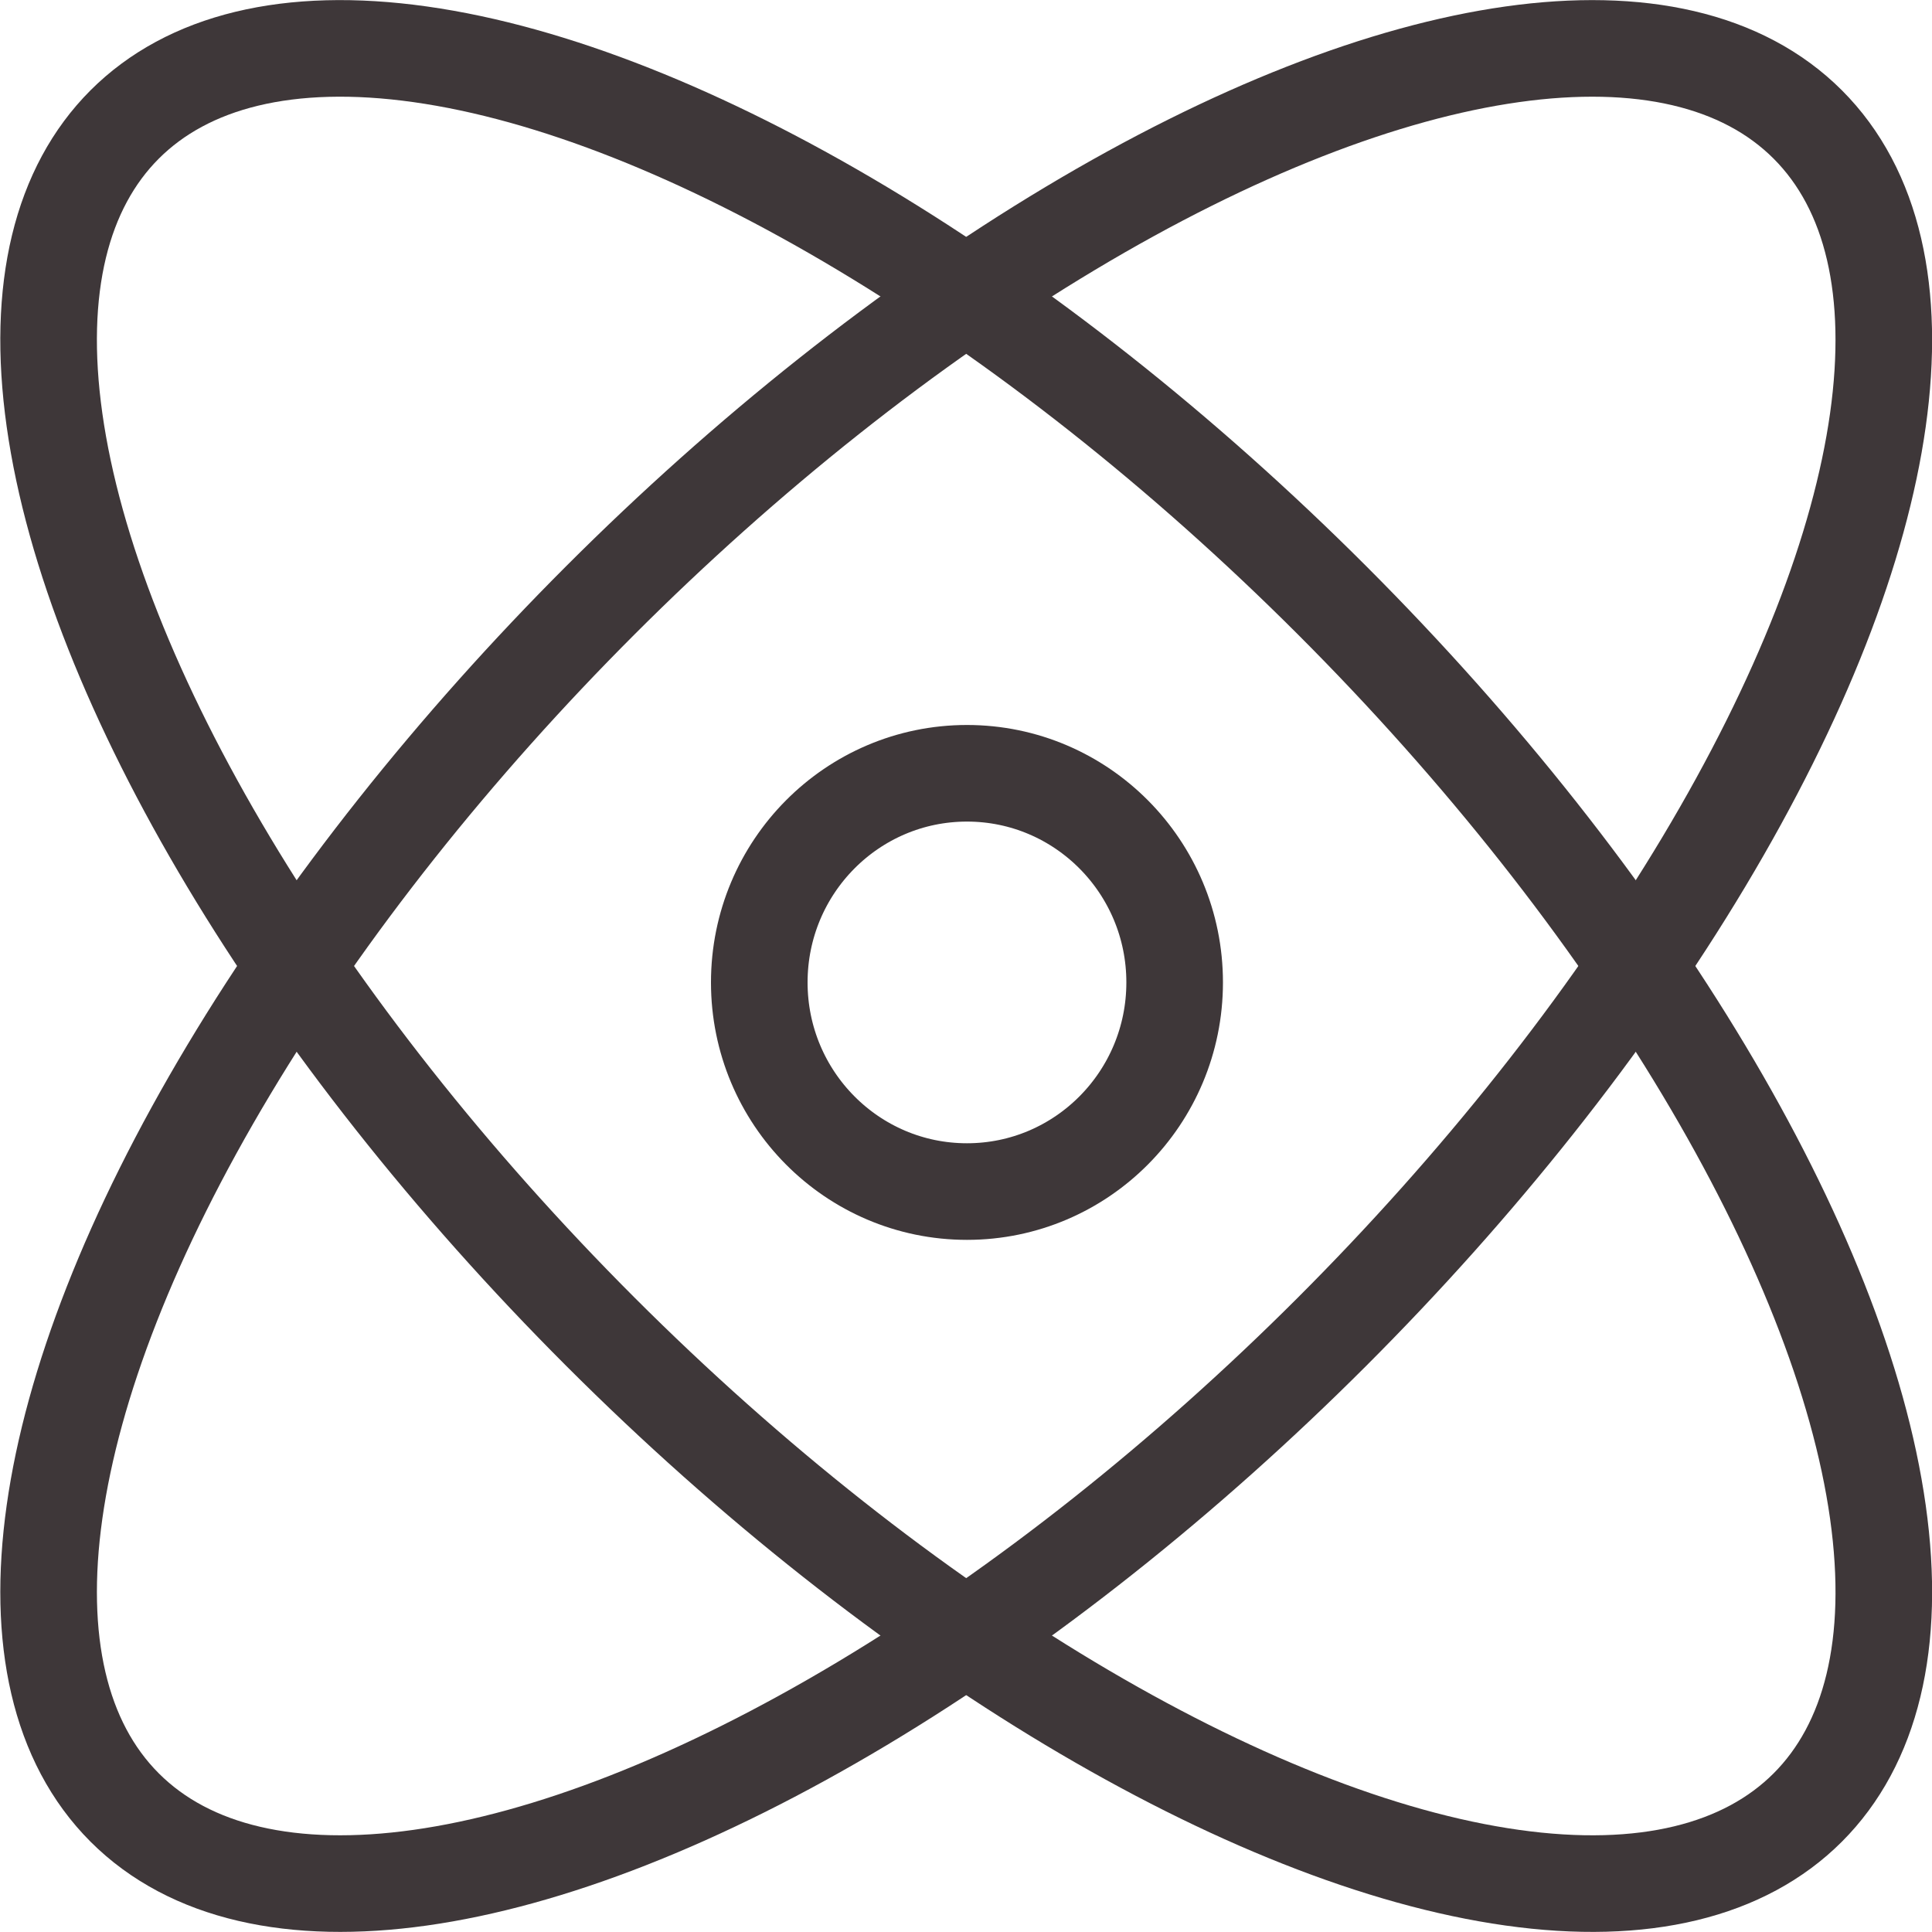
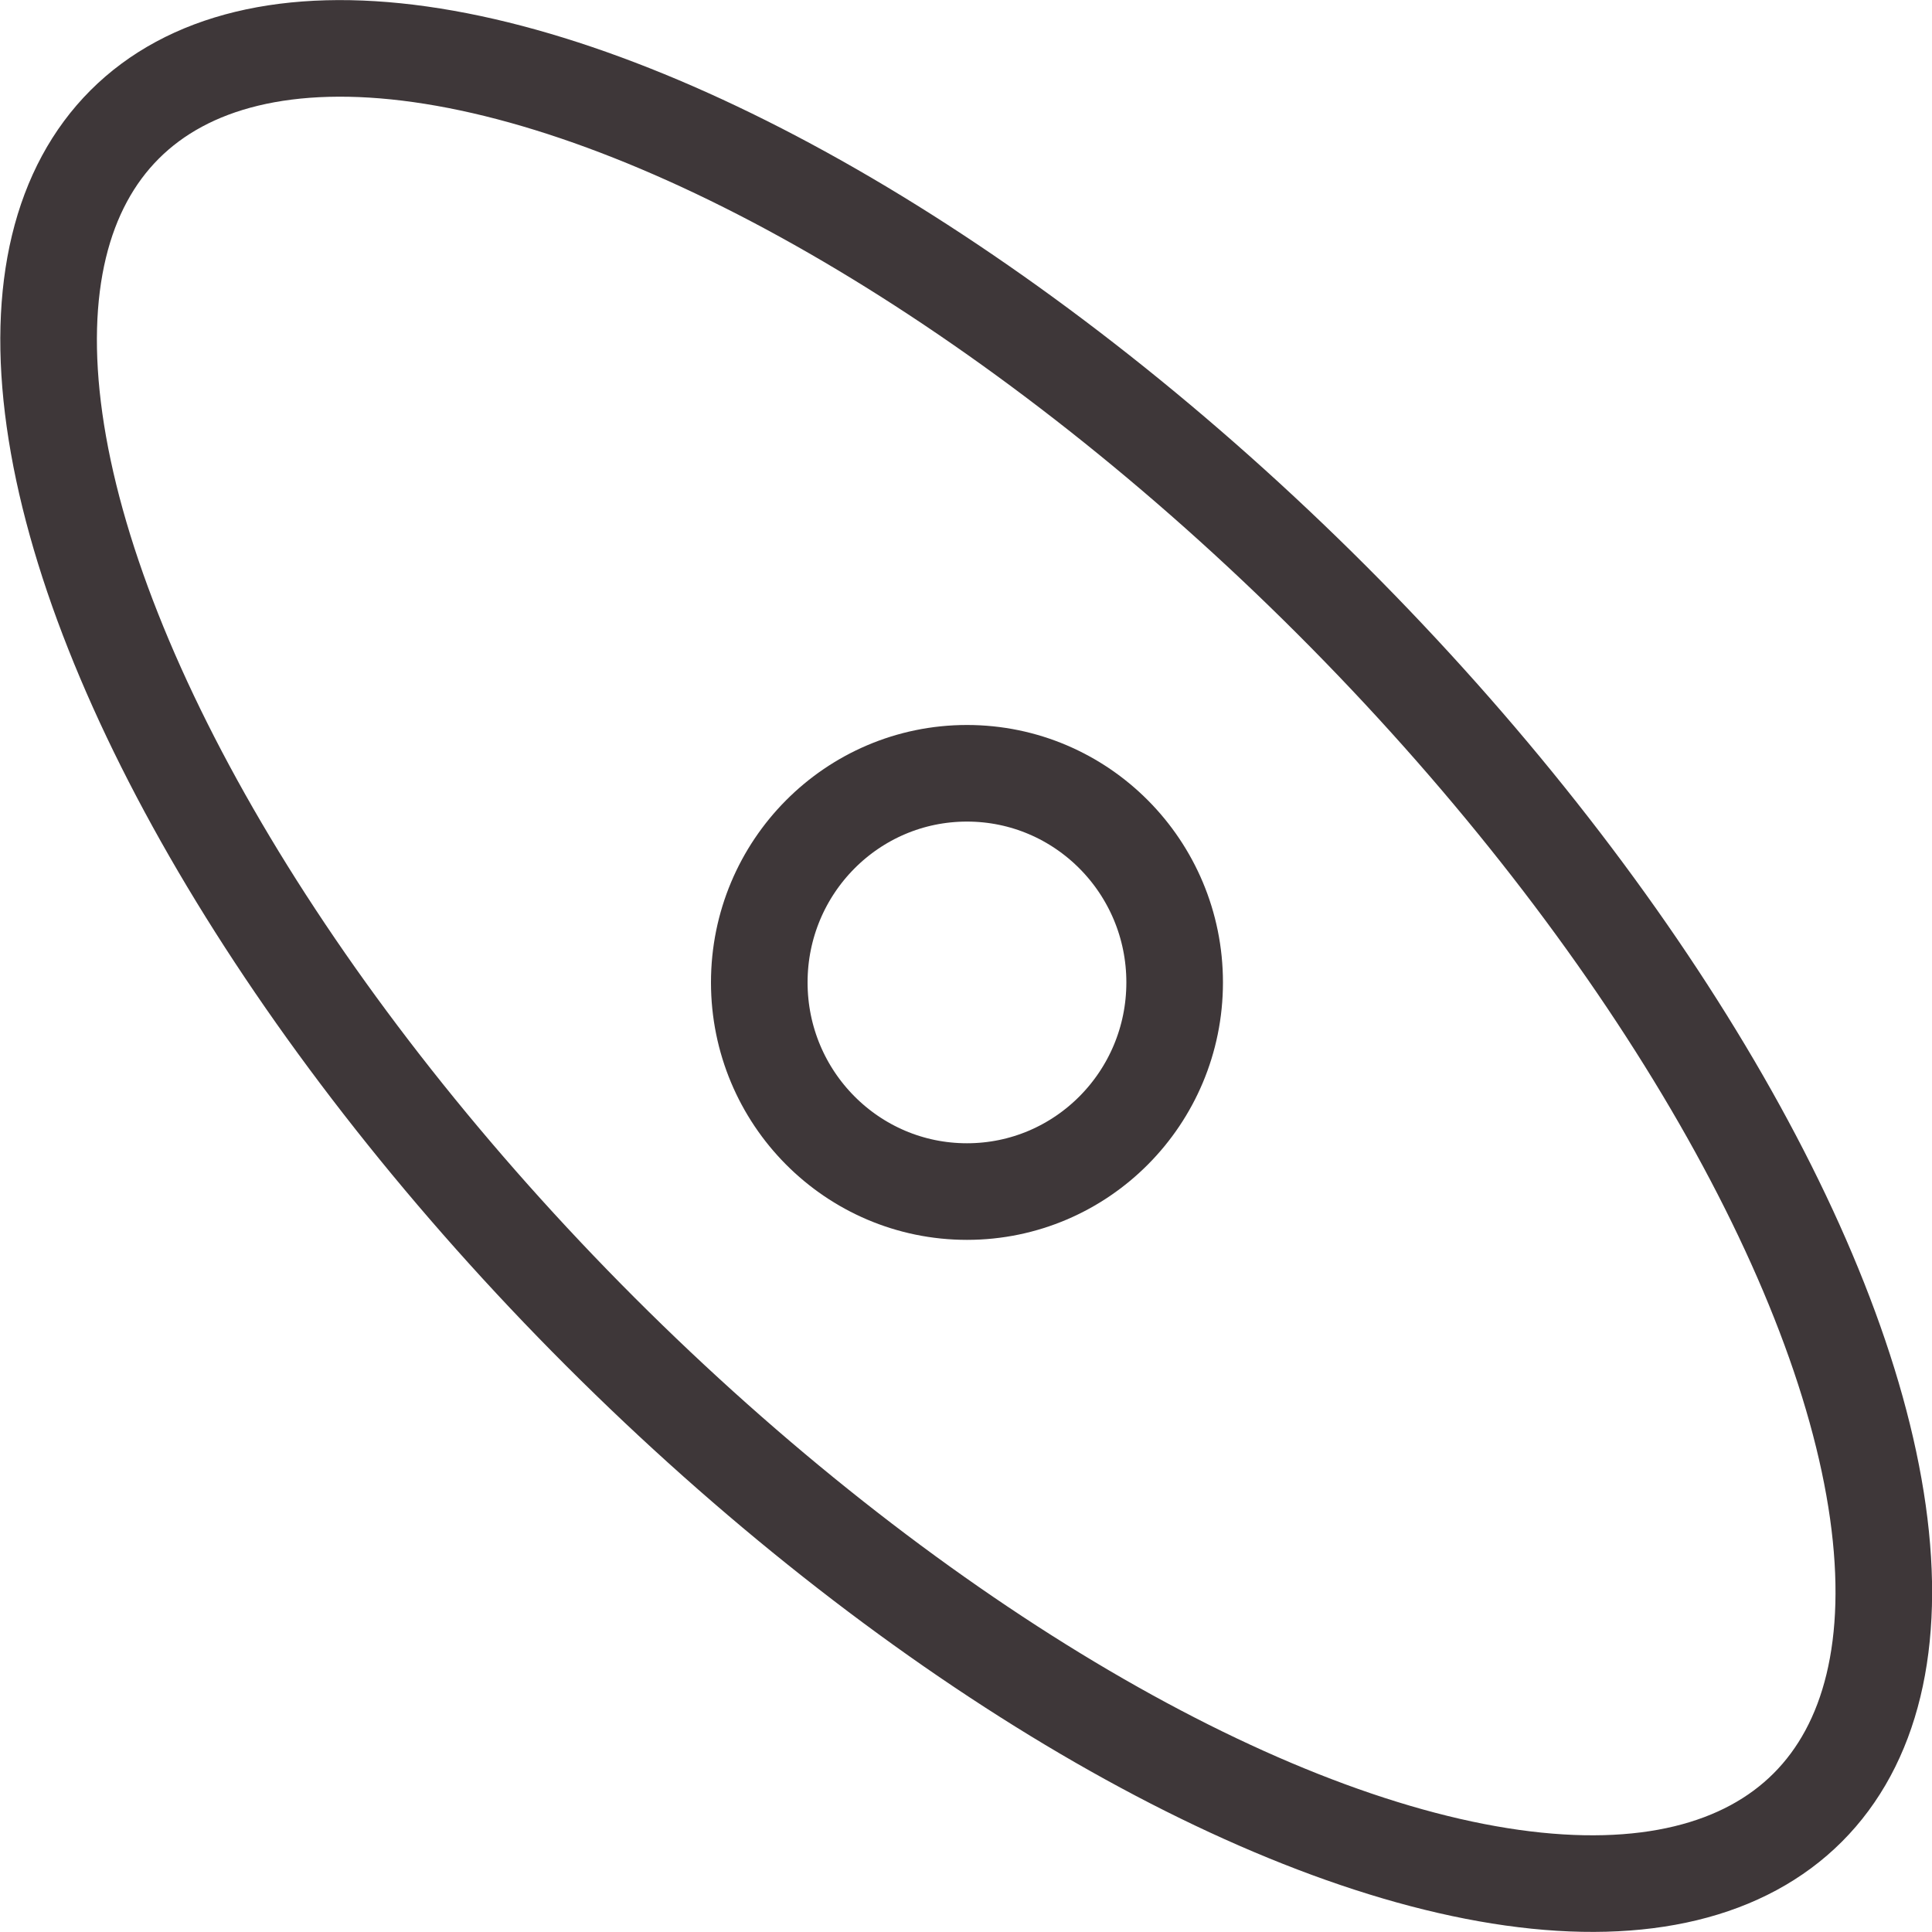
<svg xmlns="http://www.w3.org/2000/svg" id="uuid-51934355-5b5e-4bf3-88dc-852da0ea573e" viewBox="0 0 40 40">
  <ellipse cx="20.02" cy="20.34" rx="4.3" ry="4.33" style="fill:none; stroke:#3e3739; stroke-linecap:round; stroke-linejoin:round; stroke-width:2px;" />
  <ellipse cx="20" cy="20" rx="10.71" ry="24.64" transform="translate(-8.28 20) rotate(-45)" style="fill:none; stroke:#3e3739; stroke-linecap:round; stroke-linejoin:round; stroke-width:2px;" />
-   <ellipse cx="20" cy="20" rx="24.64" ry="10.71" transform="translate(-8.28 20) rotate(-45)" style="fill:none; stroke:#3e3739; stroke-linecap:round; stroke-linejoin:round; stroke-width:2px;" />
</svg>